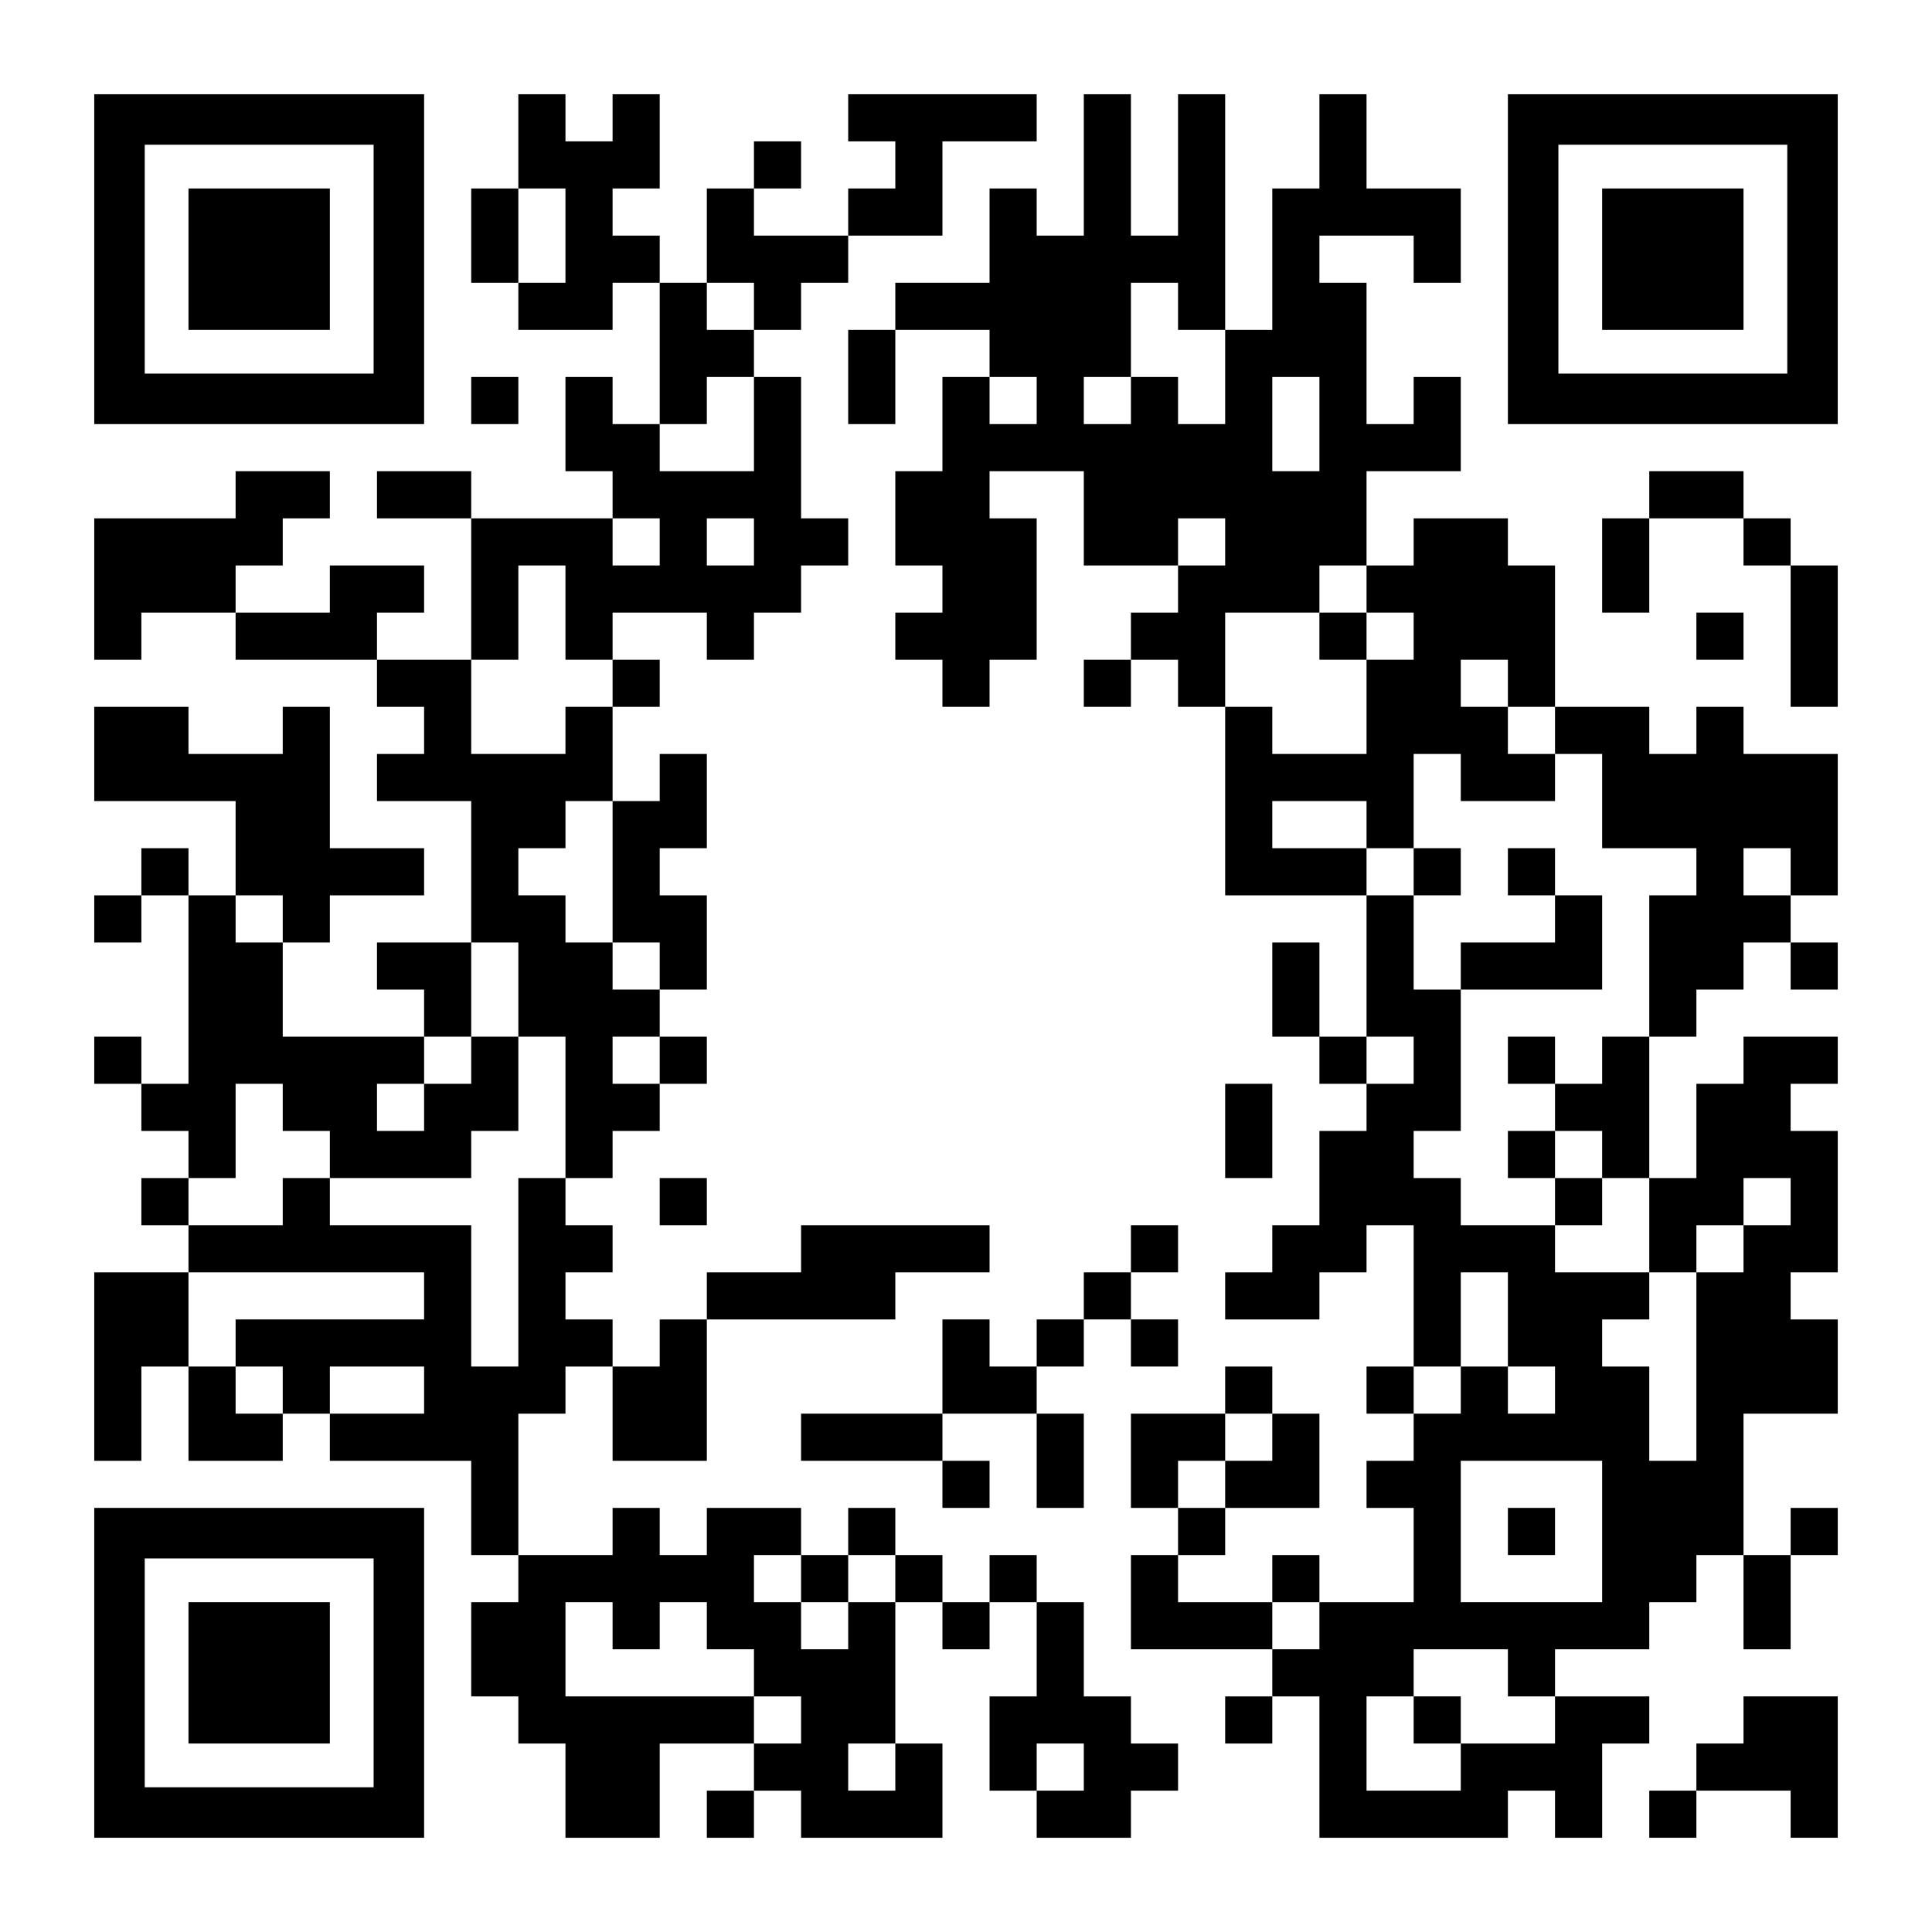
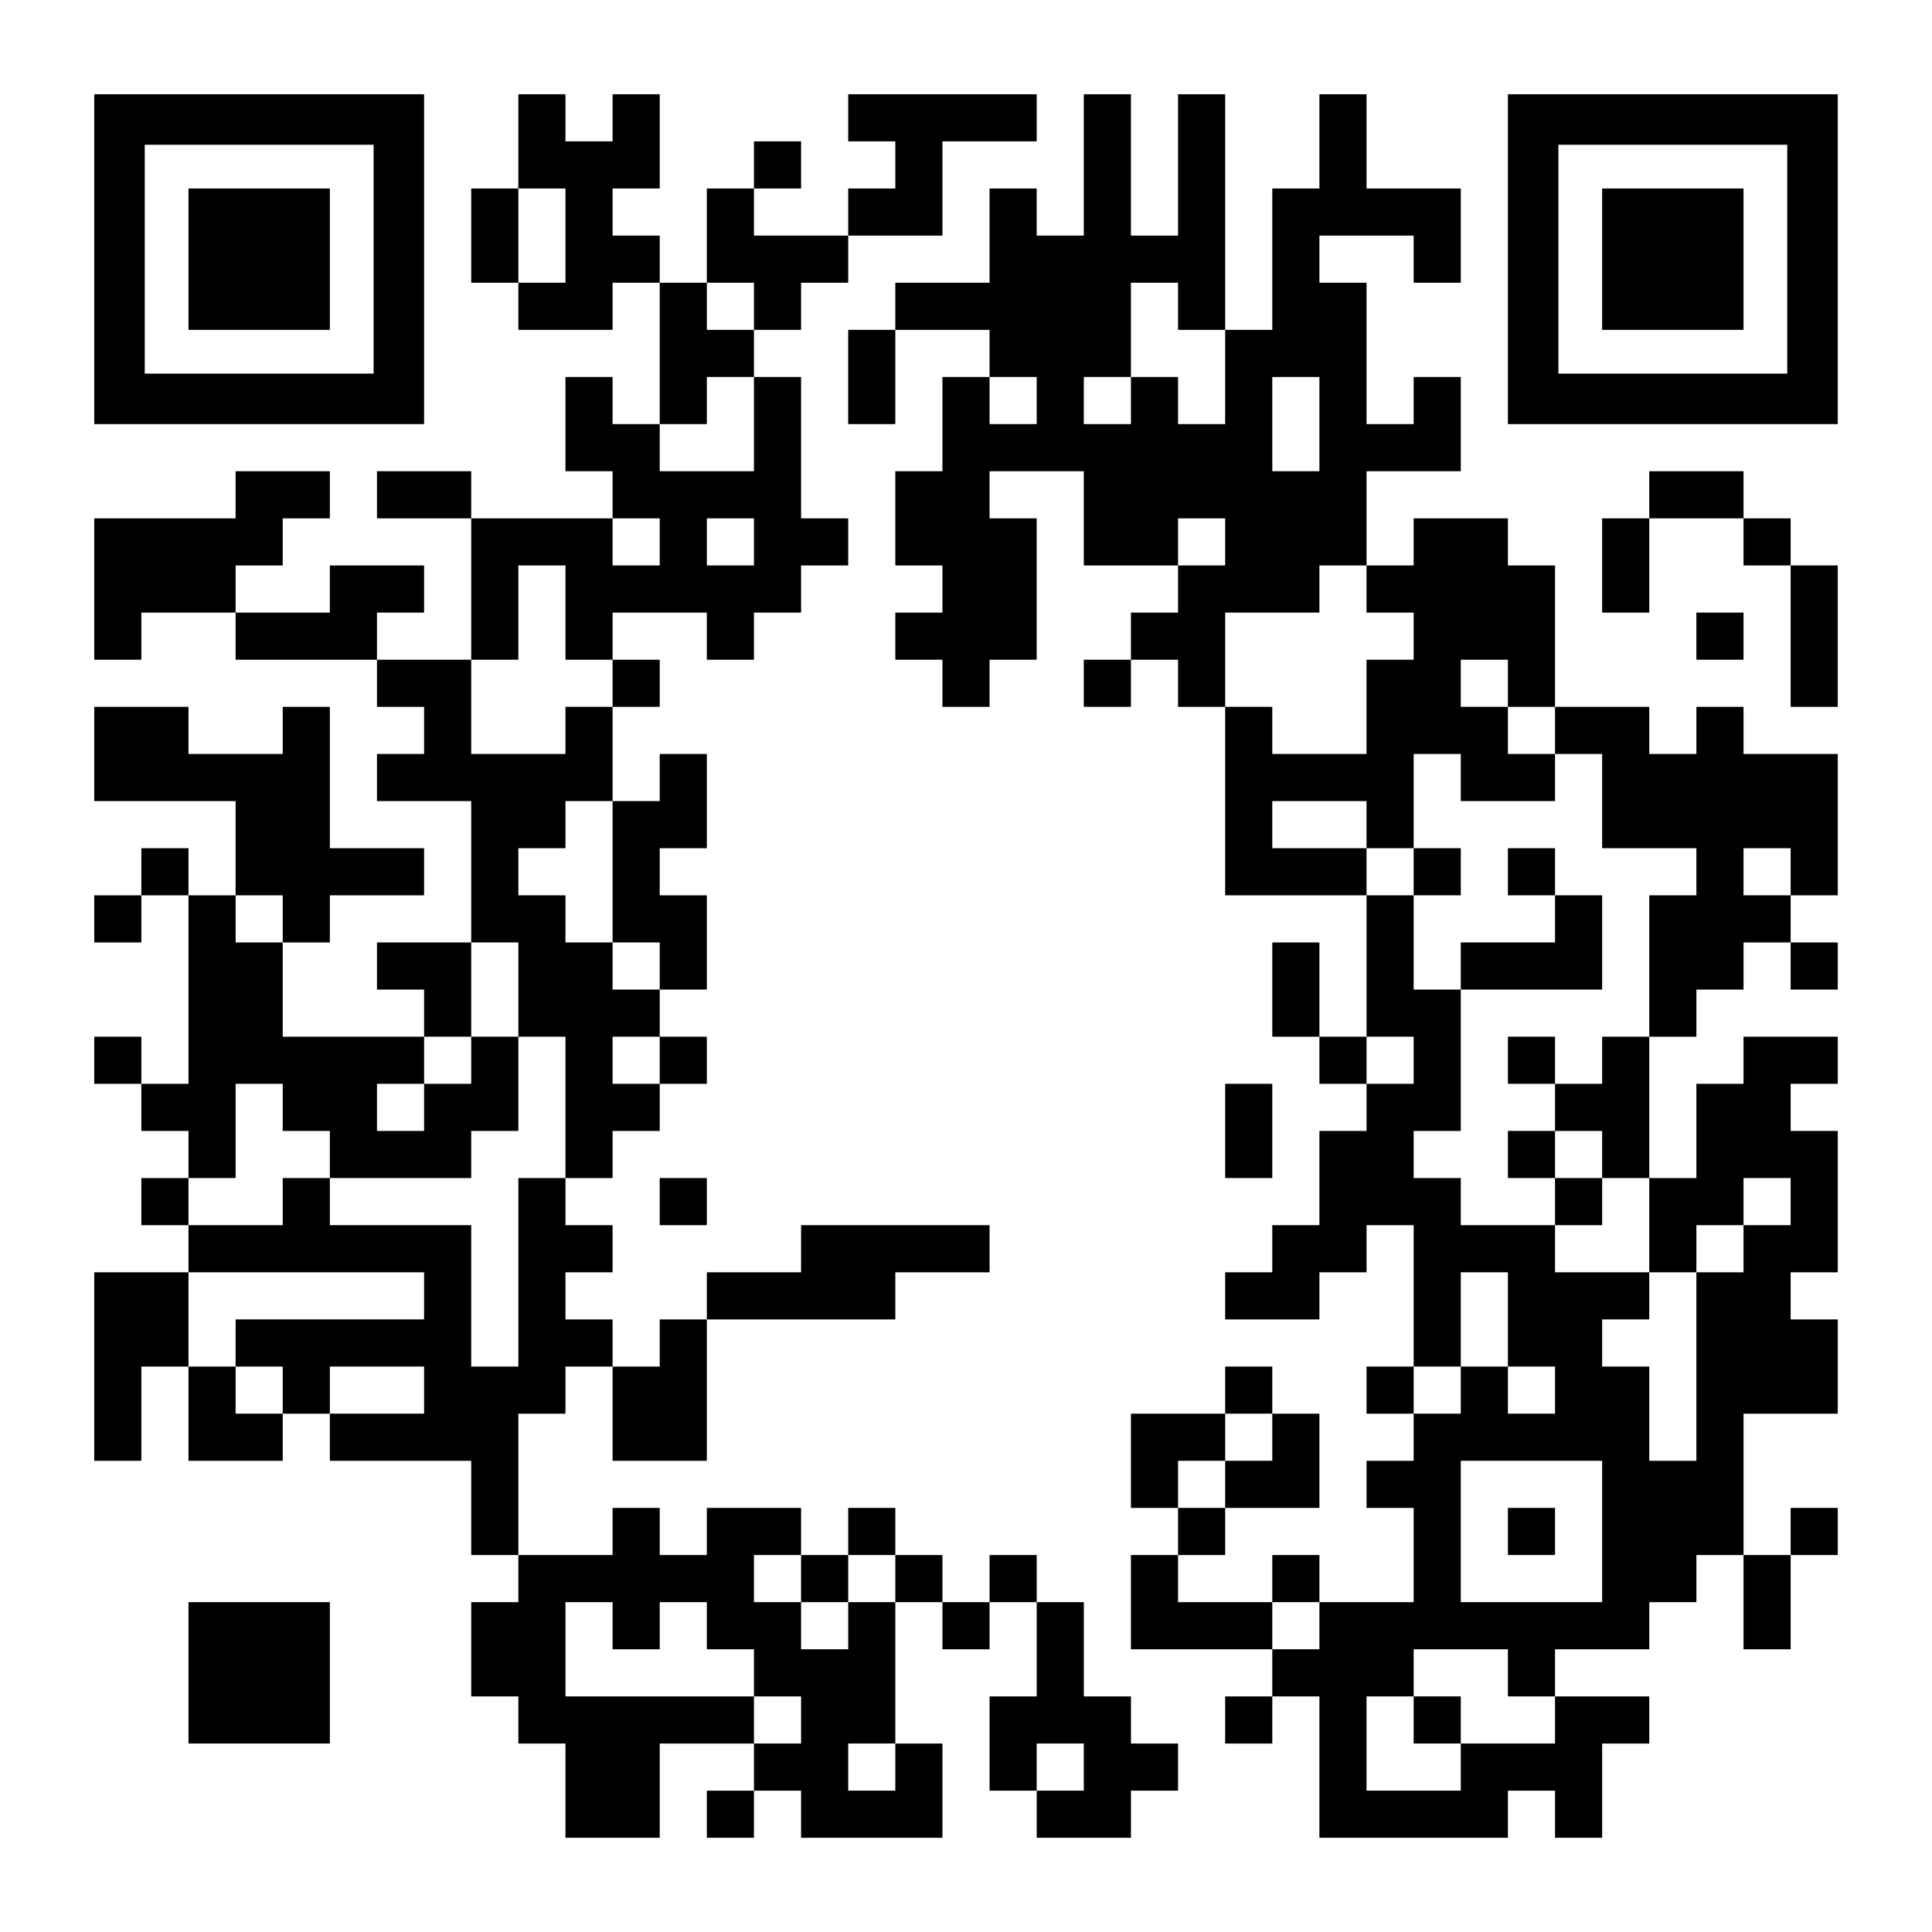
<svg xmlns="http://www.w3.org/2000/svg" version="1.0" width="1148px" height="1148px" viewBox="0 0 1148 1148" preserveAspectRatio="xMidYMid meet">
  <g transform="translate(0,1148) scale(0.1,-0.1)" fill="#000000" stroke="none">
    <path d="M560 9940 l0 -980 980 0 980 0 0 980 0 980 -980 0 -980 0 0 -980z m1660 0 l0 -680 -680 0 -680 0 0 680 0 680 680 0 680 0 0 -680z" />
    <path d="M1120 9940 l0 -420 420 0 420 0 0 420 0 420 -420 0 -420 0 0 -420z" />
    <path d="M3080 10640 l0 -280 -140 0 -140 0 0 -280 0 -280 140 0 140 0 0 -140 0 -140 280 0 280 0 0 140 0 140 140 0 140 0 0 -420 0 -420 -140 0 -140 0 0 140 0 140 -140 0 -140 0 0 -280 0 -280 140 0 140 0 0 -140 0 -140 -420 0 -420 0 0 140 0 140 -280 0 -280 0 0 -140 0 -140 280 0 280 0 0 -420 0 -420 -280 0 -280 0 0 140 0 140 140 0 140 0 0 140 0 140 -280 0 -280 0 0 -140 0 -140 -280 0 -280 0 0 140 0 140 140 0 140 0 0 140 0 140 140 0 140 0 0 140 0 140 -280 0 -280 0 0 -140 0 -140 -420 0 -420 0 0 -420 0 -420 140 0 140 0 0 140 0 140 280 0 280 0 0 -140 0 -140 420 0 420 0 0 -140 0 -140 140 0 140 0 0 -140 0 -140 -140 0 -140 0 0 -140 0 -140 280 0 280 0 0 -420 0 -420 -280 0 -280 0 0 -140 0 -140 140 0 140 0 0 -140 0 -140 -420 0 -420 0 0 280 0 280 140 0 140 0 0 140 0 140 280 0 280 0 0 140 0 140 -280 0 -280 0 0 420 0 420 -140 0 -140 0 0 -140 0 -140 -280 0 -280 0 0 140 0 140 -280 0 -280 0 0 -280 0 -280 420 0 420 0 0 -280 0 -280 -140 0 -140 0 0 140 0 140 -140 0 -140 0 0 -140 0 -140 -140 0 -140 0 0 -140 0 -140 140 0 140 0 0 140 0 140 140 0 140 0 0 -560 0 -560 -140 0 -140 0 0 140 0 140 -140 0 -140 0 0 -140 0 -140 140 0 140 0 0 -140 0 -140 140 0 140 0 0 -140 0 -140 -140 0 -140 0 0 -140 0 -140 140 0 140 0 0 -140 0 -140 -280 0 -280 0 0 -560 0 -560 140 0 140 0 0 280 0 280 140 0 140 0 0 -280 0 -280 280 0 280 0 0 140 0 140 140 0 140 0 0 -140 0 -140 420 0 420 0 0 -280 0 -280 140 0 140 0 0 -140 0 -140 -140 0 -140 0 0 -280 0 -280 140 0 140 0 0 -140 0 -140 140 0 140 0 0 -280 0 -280 280 0 280 0 0 280 0 280 280 0 280 0 0 -140 0 -140 -140 0 -140 0 0 -140 0 -140 140 0 140 0 0 140 0 140 140 0 140 0 0 -140 0 -140 420 0 420 0 0 280 0 280 -140 0 -140 0 0 420 0 420 140 0 140 0 0 -140 0 -140 140 0 140 0 0 140 0 140 140 0 140 0 0 -280 0 -280 -140 0 -140 0 0 -280 0 -280 140 0 140 0 0 -140 0 -140 280 0 280 0 0 140 0 140 140 0 140 0 0 140 0 140 -140 0 -140 0 0 140 0 140 -140 0 -140 0 0 280 0 280 -140 0 -140 0 0 140 0 140 -140 0 -140 0 0 -140 0 -140 -140 0 -140 0 0 140 0 140 -140 0 -140 0 0 140 0 140 -140 0 -140 0 0 -140 0 -140 -140 0 -140 0 0 140 0 140 -280 0 -280 0 0 -140 0 -140 -140 0 -140 0 0 140 0 140 -140 0 -140 0 0 -140 0 -140 -280 0 -280 0 0 420 0 420 140 0 140 0 0 140 0 140 140 0 140 0 0 -280 0 -280 280 0 280 0 0 420 0 420 560 0 560 0 0 140 0 140 280 0 280 0 0 140 0 140 -560 0 -560 0 0 -140 0 -140 -280 0 -280 0 0 -140 0 -140 -140 0 -140 0 0 -140 0 -140 -140 0 -140 0 0 140 0 140 -140 0 -140 0 0 140 0 140 140 0 140 0 0 140 0 140 -140 0 -140 0 0 140 0 140 140 0 140 0 0 140 0 140 140 0 140 0 0 140 0 140 140 0 140 0 0 140 0 140 -140 0 -140 0 0 140 0 140 140 0 140 0 0 280 0 280 -140 0 -140 0 0 140 0 140 140 0 140 0 0 280 0 280 -140 0 -140 0 0 -140 0 -140 -140 0 -140 0 0 280 0 280 140 0 140 0 0 140 0 140 -140 0 -140 0 0 140 0 140 280 0 280 0 0 -140 0 -140 140 0 140 0 0 140 0 140 140 0 140 0 0 140 0 140 140 0 140 0 0 140 0 140 -140 0 -140 0 0 420 0 420 -140 0 -140 0 0 140 0 140 140 0 140 0 0 140 0 140 140 0 140 0 0 140 0 140 280 0 280 0 0 280 0 280 280 0 280 0 0 140 0 140 -560 0 -560 0 0 -140 0 -140 140 0 140 0 0 -140 0 -140 -140 0 -140 0 0 -140 0 -140 -280 0 -280 0 0 140 0 140 140 0 140 0 0 140 0 140 -140 0 -140 0 0 -140 0 -140 -140 0 -140 0 0 -280 0 -280 -140 0 -140 0 0 140 0 140 -140 0 -140 0 0 140 0 140 140 0 140 0 0 280 0 280 -140 0 -140 0 0 -140 0 -140 -140 0 -140 0 0 140 0 140 -140 0 -140 0 0 -280z m280 -560 l0 -280 -140 0 -140 0 0 280 0 280 140 0 140 0 0 -280z m1120 -420 l0 -140 -140 0 -140 0 0 140 0 140 140 0 140 0 0 -140z m0 -700 l0 -280 -280 0 -280 0 0 140 0 140 140 0 140 0 0 140 0 140 140 0 140 0 0 -280z m-560 -700 l0 -140 -140 0 -140 0 0 140 0 140 140 0 140 0 0 -140z m560 0 l0 -140 -140 0 -140 0 0 140 0 140 140 0 140 0 0 -140z m-1120 -420 l0 -280 140 0 140 0 0 -140 0 -140 -140 0 -140 0 0 -140 0 -140 -280 0 -280 0 0 280 0 280 140 0 140 0 0 280 0 280 140 0 140 0 0 -280z m280 -1540 l0 -420 140 0 140 0 0 -140 0 -140 -140 0 -140 0 0 140 0 140 -140 0 -140 0 0 140 0 140 -140 0 -140 0 0 140 0 140 140 0 140 0 0 140 0 140 140 0 140 0 0 -420z m-1960 -280 l0 -140 -140 0 -140 0 0 140 0 140 140 0 140 0 0 -140z m1400 -420 l0 -280 140 0 140 0 0 -420 0 -420 -140 0 -140 0 0 -560 0 -560 -140 0 -140 0 0 420 0 420 -420 0 -420 0 0 140 0 140 -140 0 -140 0 0 -140 0 -140 -280 0 -280 0 0 140 0 140 140 0 140 0 0 280 0 280 140 0 140 0 0 -140 0 -140 140 0 140 0 0 -140 0 -140 420 0 420 0 0 140 0 140 140 0 140 0 0 280 0 280 -140 0 -140 0 0 -140 0 -140 -140 0 -140 0 0 -140 0 -140 -140 0 -140 0 0 140 0 140 140 0 140 0 0 140 0 140 140 0 140 0 0 280 0 280 140 0 140 0 0 -280z m840 -420 l0 -140 -140 0 -140 0 0 140 0 140 140 0 140 0 0 -140z m-1400 -1400 l0 -140 -560 0 -560 0 0 -140 0 -140 140 0 140 0 0 -140 0 -140 -140 0 -140 0 0 140 0 140 -140 0 -140 0 0 280 0 280 700 0 700 0 0 -140z m0 -560 l0 -140 -280 0 -280 0 0 140 0 140 280 0 280 0 0 -140z m2240 -1120 l0 -140 140 0 140 0 0 140 0 140 140 0 140 0 0 -140 0 -140 -140 0 -140 0 0 -140 0 -140 -140 0 -140 0 0 140 0 140 -140 0 -140 0 0 140 0 140 140 0 140 0 0 -140z m-1120 -280 l0 -140 140 0 140 0 0 140 0 140 140 0 140 0 0 -140 0 -140 140 0 140 0 0 -140 0 -140 140 0 140 0 0 -140 0 -140 -140 0 -140 0 0 140 0 140 -560 0 -560 0 0 280 0 280 140 0 140 0 0 -140z m1680 -840 l0 -140 -140 0 -140 0 0 140 0 140 140 0 140 0 0 -140z m1120 0 l0 -140 -140 0 -140 0 0 140 0 140 140 0 140 0 0 -140z" />
    <path d="M6440 10500 l0 -420 -140 0 -140 0 0 140 0 140 -140 0 -140 0 0 -280 0 -280 -280 0 -280 0 0 -140 0 -140 -140 0 -140 0 0 -280 0 -280 140 0 140 0 0 280 0 280 280 0 280 0 0 -140 0 -140 -140 0 -140 0 0 -280 0 -280 -140 0 -140 0 0 -280 0 -280 140 0 140 0 0 -140 0 -140 -140 0 -140 0 0 -140 0 -140 140 0 140 0 0 -140 0 -140 140 0 140 0 0 140 0 140 140 0 140 0 0 420 0 420 -140 0 -140 0 0 140 0 140 280 0 280 0 0 -280 0 -280 280 0 280 0 0 -140 0 -140 -140 0 -140 0 0 -140 0 -140 -140 0 -140 0 0 -140 0 -140 140 0 140 0 0 140 0 140 140 0 140 0 0 -140 0 -140 140 0 140 0 0 -560 0 -560 420 0 420 0 0 -420 0 -420 -140 0 -140 0 0 280 0 280 -140 0 -140 0 0 -280 0 -280 140 0 140 0 0 -140 0 -140 140 0 140 0 0 -140 0 -140 -140 0 -140 0 0 -280 0 -280 -140 0 -140 0 0 -140 0 -140 -140 0 -140 0 0 -140 0 -140 280 0 280 0 0 140 0 140 140 0 140 0 0 140 0 140 140 0 140 0 0 -420 0 -420 -140 0 -140 0 0 -140 0 -140 140 0 140 0 0 -140 0 -140 -140 0 -140 0 0 -140 0 -140 140 0 140 0 0 -280 0 -280 -280 0 -280 0 0 140 0 140 -140 0 -140 0 0 -140 0 -140 -280 0 -280 0 0 140 0 140 140 0 140 0 0 140 0 140 280 0 280 0 0 280 0 280 -140 0 -140 0 0 140 0 140 -140 0 -140 0 0 -140 0 -140 -280 0 -280 0 0 -280 0 -280 140 0 140 0 0 -140 0 -140 -140 0 -140 0 0 -280 0 -280 420 0 420 0 0 -140 0 -140 -140 0 -140 0 0 -140 0 -140 140 0 140 0 0 140 0 140 140 0 140 0 0 -420 0 -420 560 0 560 0 0 140 0 140 140 0 140 0 0 -140 0 -140 140 0 140 0 0 280 0 280 140 0 140 0 0 140 0 140 -280 0 -280 0 0 140 0 140 280 0 280 0 0 140 0 140 140 0 140 0 0 140 0 140 140 0 140 0 0 -280 0 -280 140 0 140 0 0 280 0 280 140 0 140 0 0 140 0 140 -140 0 -140 0 0 -140 0 -140 -140 0 -140 0 0 420 0 420 280 0 280 0 0 280 0 280 -140 0 -140 0 0 140 0 140 140 0 140 0 0 420 0 420 -140 0 -140 0 0 140 0 140 140 0 140 0 0 140 0 140 -280 0 -280 0 0 -140 0 -140 -140 0 -140 0 0 -280 0 -280 -140 0 -140 0 0 420 0 420 140 0 140 0 0 140 0 140 140 0 140 0 0 140 0 140 140 0 140 0 0 -140 0 -140 140 0 140 0 0 140 0 140 -140 0 -140 0 0 140 0 140 140 0 140 0 0 420 0 420 -280 0 -280 0 0 140 0 140 -140 0 -140 0 0 -140 0 -140 -140 0 -140 0 0 140 0 140 -280 0 -280 0 0 420 0 420 -140 0 -140 0 0 140 0 140 -280 0 -280 0 0 -140 0 -140 -140 0 -140 0 0 280 0 280 280 0 280 0 0 280 0 280 -140 0 -140 0 0 -140 0 -140 -140 0 -140 0 0 420 0 420 -140 0 -140 0 0 140 0 140 280 0 280 0 0 -140 0 -140 140 0 140 0 0 280 0 280 -280 0 -280 0 0 280 0 280 -140 0 -140 0 0 -280 0 -280 -140 0 -140 0 0 -420 0 -420 -140 0 -140 0 0 700 0 700 -140 0 -140 0 0 -420 0 -420 -140 0 -140 0 0 420 0 420 -140 0 -140 0 0 -420z m560 -840 l0 -140 140 0 140 0 0 -280 0 -280 -140 0 -140 0 0 140 0 140 -140 0 -140 0 0 -140 0 -140 -140 0 -140 0 0 140 0 140 140 0 140 0 0 280 0 280 140 0 140 0 0 -140z m-840 -560 l0 -140 -140 0 -140 0 0 140 0 140 140 0 140 0 0 -140z m1680 -140 l0 -280 -140 0 -140 0 0 280 0 280 140 0 140 0 0 -280z m-560 -700 l0 -140 -140 0 -140 0 0 140 0 140 140 0 140 0 0 -140z m840 -280 l0 -140 140 0 140 0 0 -140 0 -140 -140 0 -140 0 0 -280 0 -280 -280 0 -280 0 0 140 0 140 -140 0 -140 0 0 280 0 280 280 0 280 0 0 140 0 140 140 0 140 0 0 -140z m840 -560 l0 -140 140 0 140 0 0 -140 0 -140 140 0 140 0 0 -280 0 -280 280 0 280 0 0 -140 0 -140 -140 0 -140 0 0 -420 0 -420 -140 0 -140 0 0 -140 0 -140 -140 0 -140 0 0 -140 0 -140 140 0 140 0 0 -140 0 -140 140 0 140 0 0 -280 0 -280 140 0 140 0 0 140 0 140 140 0 140 0 0 140 0 140 140 0 140 0 0 -140 0 -140 -140 0 -140 0 0 -140 0 -140 -140 0 -140 0 0 -560 0 -560 -140 0 -140 0 0 280 0 280 -140 0 -140 0 0 140 0 140 140 0 140 0 0 140 0 140 -280 0 -280 0 0 140 0 140 -280 0 -280 0 0 140 0 140 -140 0 -140 0 0 140 0 140 140 0 140 0 0 420 0 420 -140 0 -140 0 0 280 0 280 -140 0 -140 0 0 140 0 140 -280 0 -280 0 0 140 0 140 280 0 280 0 0 -140 0 -140 140 0 140 0 0 280 0 280 140 0 140 0 0 -140 0 -140 280 0 280 0 0 140 0 140 -140 0 -140 0 0 140 0 140 -140 0 -140 0 0 140 0 140 140 0 140 0 0 -140z m1680 -1120 l0 -140 -140 0 -140 0 0 140 0 140 140 0 140 0 0 -140z m-2240 -1120 l0 -140 -140 0 -140 0 0 140 0 140 140 0 140 0 0 -140z m560 -1540 l0 -280 140 0 140 0 0 -140 0 -140 -140 0 -140 0 0 140 0 140 -140 0 -140 0 0 -140 0 -140 -140 0 -140 0 0 140 0 140 140 0 140 0 0 280 0 280 140 0 140 0 0 -280z m-1400 -700 l0 -140 -140 0 -140 0 0 -140 0 -140 -140 0 -140 0 0 140 0 140 140 0 140 0 0 140 0 140 140 0 140 0 0 -140z m1960 -560 l0 -420 -420 0 -420 0 0 420 0 420 420 0 420 0 0 -420z m-1680 -560 l0 -140 -140 0 -140 0 0 140 0 140 140 0 140 0 0 -140z m1120 -280 l0 -140 140 0 140 0 0 -140 0 -140 -280 0 -280 0 0 -140 0 -140 -280 0 -280 0 0 280 0 280 140 0 140 0 0 140 0 140 280 0 280 0 0 -140z" />
-     <path d="M7840 7700 l0 -140 140 0 140 0 0 140 0 140 -140 0 -140 0 0 -140z" />
    <path d="M8400 6300 l0 -140 140 0 140 0 0 140 0 140 -140 0 -140 0 0 -140z" />
-     <path d="M8960 6300 l0 -140 140 0 140 0 0 -140 0 -140 -280 0 -280 0 0 -140 0 -140 420 0 420 0 0 280 0 280 -140 0 -140 0 0 140 0 140 -140 0 -140 0 0 -140z" />
+     <path d="M8960 6300 l0 -140 140 0 140 0 0 -140 0 -140 -280 0 -280 0 0 -140 0 -140 420 0 420 0 0 280 0 280 -140 0 -140 0 0 140 0 140 -140 0 -140 0 0 -140" />
    <path d="M8960 5180 l0 -140 140 0 140 0 0 140 0 140 -140 0 -140 0 0 -140z" />
    <path d="M8960 4620 l0 -140 140 0 140 0 0 -140 0 -140 140 0 140 0 0 140 0 140 -140 0 -140 0 0 140 0 140 -140 0 -140 0 0 -140z" />
    <path d="M8960 2380 l0 -140 140 0 140 0 0 140 0 140 -140 0 -140 0 0 -140z" />
    <path d="M8400 1260 l0 -140 140 0 140 0 0 140 0 140 -140 0 -140 0 0 -140z" />
    <path d="M8960 9940 l0 -980 980 0 980 0 0 980 0 980 -980 0 -980 0 0 -980z m1660 0 l0 -680 -680 0 -680 0 0 680 0 680 680 0 680 0 0 -680z" />
    <path d="M9520 9940 l0 -420 420 0 420 0 0 420 0 420 -420 0 -420 0 0 -420z" />
-     <path d="M2800 9100 l0 -140 140 0 140 0 0 140 0 140 -140 0 -140 0 0 -140z" />
    <path d="M9800 8540 l0 -140 -140 0 -140 0 0 -280 0 -280 140 0 140 0 0 280 0 280 280 0 280 0 0 -140 0 -140 140 0 140 0 0 -420 0 -420 140 0 140 0 0 420 0 420 -140 0 -140 0 0 140 0 140 -140 0 -140 0 0 140 0 140 -280 0 -280 0 0 -140z" />
    <path d="M10080 7700 l0 -140 140 0 140 0 0 140 0 140 -140 0 -140 0 0 -140z" />
    <path d="M7280 4760 l0 -280 140 0 140 0 0 280 0 280 -140 0 -140 0 0 -280z" />
    <path d="M3920 4340 l0 -140 140 0 140 0 0 140 0 140 -140 0 -140 0 0 -140z" />
-     <path d="M6720 4060 l0 -140 -140 0 -140 0 0 -140 0 -140 -140 0 -140 0 0 -140 0 -140 -140 0 -140 0 0 140 0 140 -140 0 -140 0 0 -280 0 -280 -420 0 -420 0 0 -140 0 -140 420 0 420 0 0 -140 0 -140 140 0 140 0 0 140 0 140 -140 0 -140 0 0 140 0 140 280 0 280 0 0 -280 0 -280 140 0 140 0 0 280 0 280 -140 0 -140 0 0 140 0 140 140 0 140 0 0 140 0 140 140 0 140 0 0 -140 0 -140 140 0 140 0 0 140 0 140 -140 0 -140 0 0 140 0 140 140 0 140 0 0 140 0 140 -140 0 -140 0 0 -140z" />
-     <path d="M560 1540 l0 -980 980 0 980 0 0 980 0 980 -980 0 -980 0 0 -980z m1660 0 l0 -680 -680 0 -680 0 0 680 0 680 680 0 680 0 0 -680z" />
    <path d="M1120 1540 l0 -420 420 0 420 0 0 420 0 420 -420 0 -420 0 0 -420z" />
-     <path d="M10360 1260 l0 -140 -140 0 -140 0 0 -140 0 -140 -140 0 -140 0 0 -140 0 -140 140 0 140 0 0 140 0 140 280 0 280 0 0 -140 0 -140 140 0 140 0 0 420 0 420 -280 0 -280 0 0 -140z" />
  </g>
</svg>